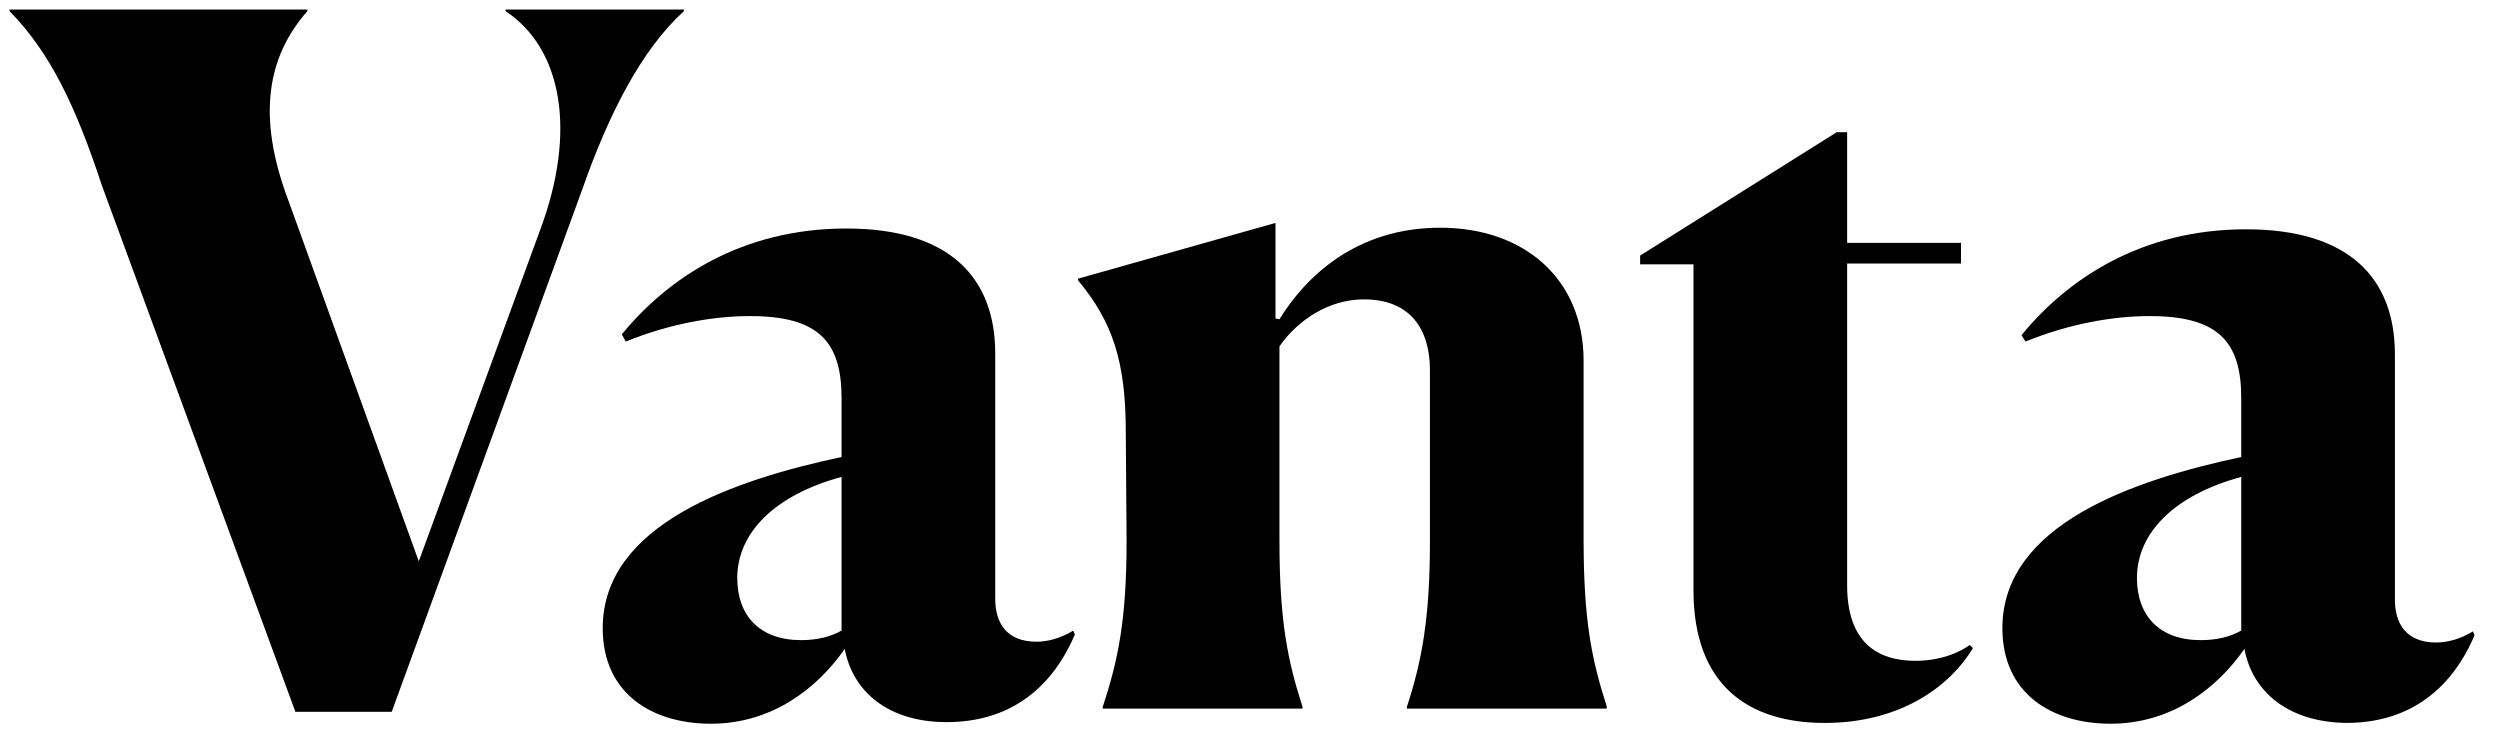
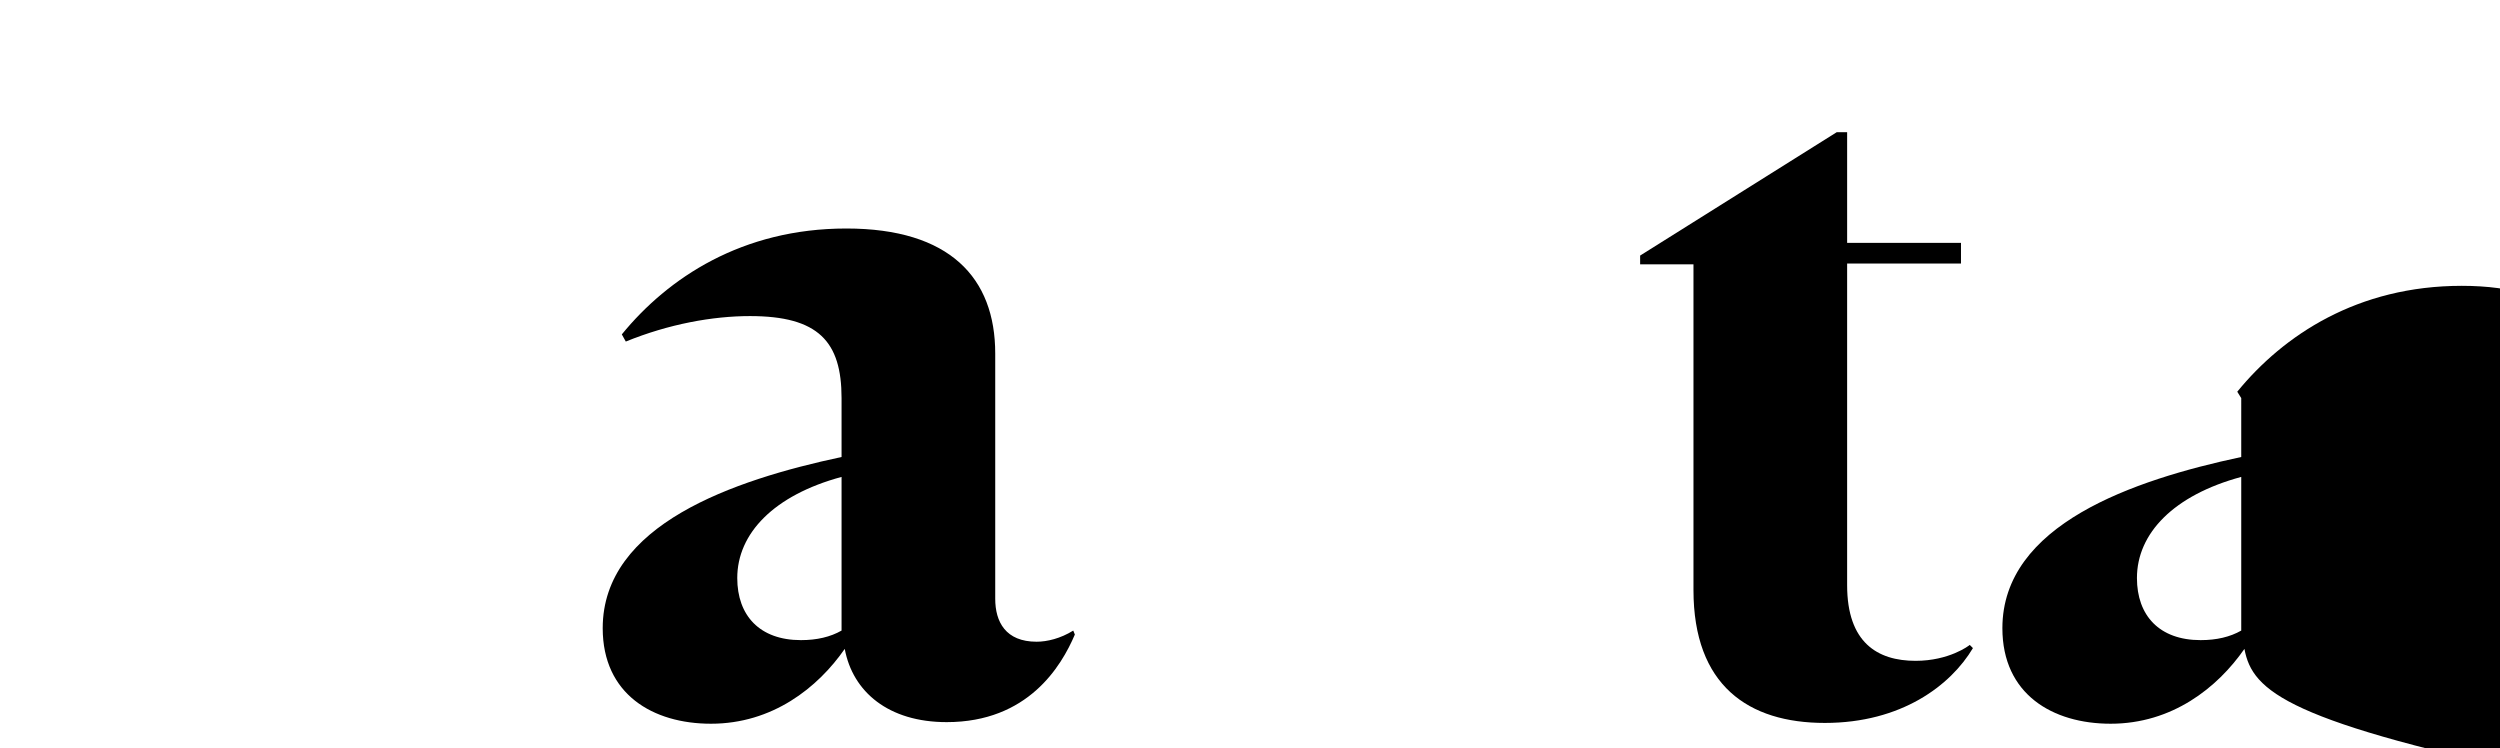
<svg xmlns="http://www.w3.org/2000/svg" id="Layer_1" viewBox="0 0 314 94" style="enable-background:new 0 0 314 94;">
  <g>
-     <path d="M12.8 23.3C9.5 13.3 6.3 6.6 1.2 1.4V1.2h37.4v.2c-4.9 5.6-6.5 13-2.3 24l16.3 45.1L67.8 29c4.7-12.5 2.8-22.9-4.3-27.6V1.2h22.4v.2c-5.4 4.9-9.5 13.1-12.7 22.2l-24 65.8H37.1L12.8 23.3z" />
    <path d="M106.1 81.5c-3.4 4.9-9.1 9.4-16.8 9.4-7.3.0-13.6-3.7-13.6-12 0-13 16.4-18.6 30-21.5V50c0-7.1-2.9-10.3-11.5-10.3-4.7.0-10.2 1-15.6 3.2L78.1 42c5.8-7.1 15.1-13.3 28.2-13.3 13 0 18.7 6.2 18.7 15.7v30.8c0 2.9 1.3 5.4 5.2 5.4 1.3.0 3-.4 4.6-1.4l.2.5c-1.7 4-5.9 11-16.1 11C111.6 90.7 107.1 86.9 106.1 81.5zM105.7 79.2V59.9c-8.5 2.3-13.1 7.1-13.1 12.7.0 4.7 2.8 7.8 8 7.8C102.6 80.4 104.3 80 105.7 79.2z" />
-     <path d="M138.5 89v-.2c1.9-5.8 3-10.8 3-20.9l-.1-13.6c0-9-1.7-13.9-6-19.1V35l24.8-7v12l.5.1c3.2-5.2 9.5-11.5 20.2-11.5 10.6.0 18 6.5 18 16.7v22.4c0 10.2 1 15.1 2.9 21V89h-25.1v-.2c1.9-5.8 2.9-11.2 2.9-20.8V46.5c0-5.2-2.5-8.9-8.3-8.9-4.4.0-8.3 2.6-10.6 5.9v24.4c0 10 1 15 2.9 20.9V89H138.5z" />
    <path d="M212.7 74.1V33.2H206v-1.1l24.7-15.5h1.3v13.9h14.3v2.6H232v40.4c0 7.2 3.8 9.5 8.6 9.5 4.2.0 6.7-1.9 6.8-2l.4.4c-2.8 4.7-9 9.4-18.6 9.4C219.6 90.8 212.7 86.1 212.7 74.1z" />
-     <path d="M281.9 81.5c-3.4 4.9-9.1 9.4-16.8 9.4-7.3.0-13.6-3.7-13.6-12 0-13 16.4-18.6 30-21.5V50c0-7.1-2.9-10.3-11.5-10.3-4.7.0-10.2 1-15.6 3.2l-.5-.8c5.8-7.1 15.1-13.3 28.2-13.3 13 0 18.7 6.2 18.7 15.7v30.8c0 2.9 1.3 5.4 5.2 5.4 1.3.0 3-.4 4.6-1.4l.2.5c-1.7 4-5.9 11-16.1 11C287.4 90.7 282.9 86.9 281.9 81.5zM281.5 79.2V59.9c-8.5 2.3-13.1 7.1-13.1 12.7.0 4.7 2.8 7.8 8 7.8C278.4 80.4 280.1 80 281.5 79.2z" />
+     <path d="M281.9 81.5c-3.4 4.9-9.1 9.4-16.8 9.4-7.3.0-13.6-3.7-13.6-12 0-13 16.4-18.6 30-21.5V50l-.5-.8c5.8-7.1 15.1-13.3 28.2-13.3 13 0 18.7 6.2 18.7 15.7v30.8c0 2.9 1.3 5.4 5.2 5.4 1.3.0 3-.4 4.6-1.4l.2.5c-1.7 4-5.9 11-16.1 11C287.4 90.7 282.9 86.9 281.9 81.5zM281.5 79.2V59.9c-8.5 2.3-13.1 7.1-13.1 12.7.0 4.7 2.8 7.8 8 7.8C278.4 80.4 280.1 80 281.5 79.2z" />
  </g>
</svg>